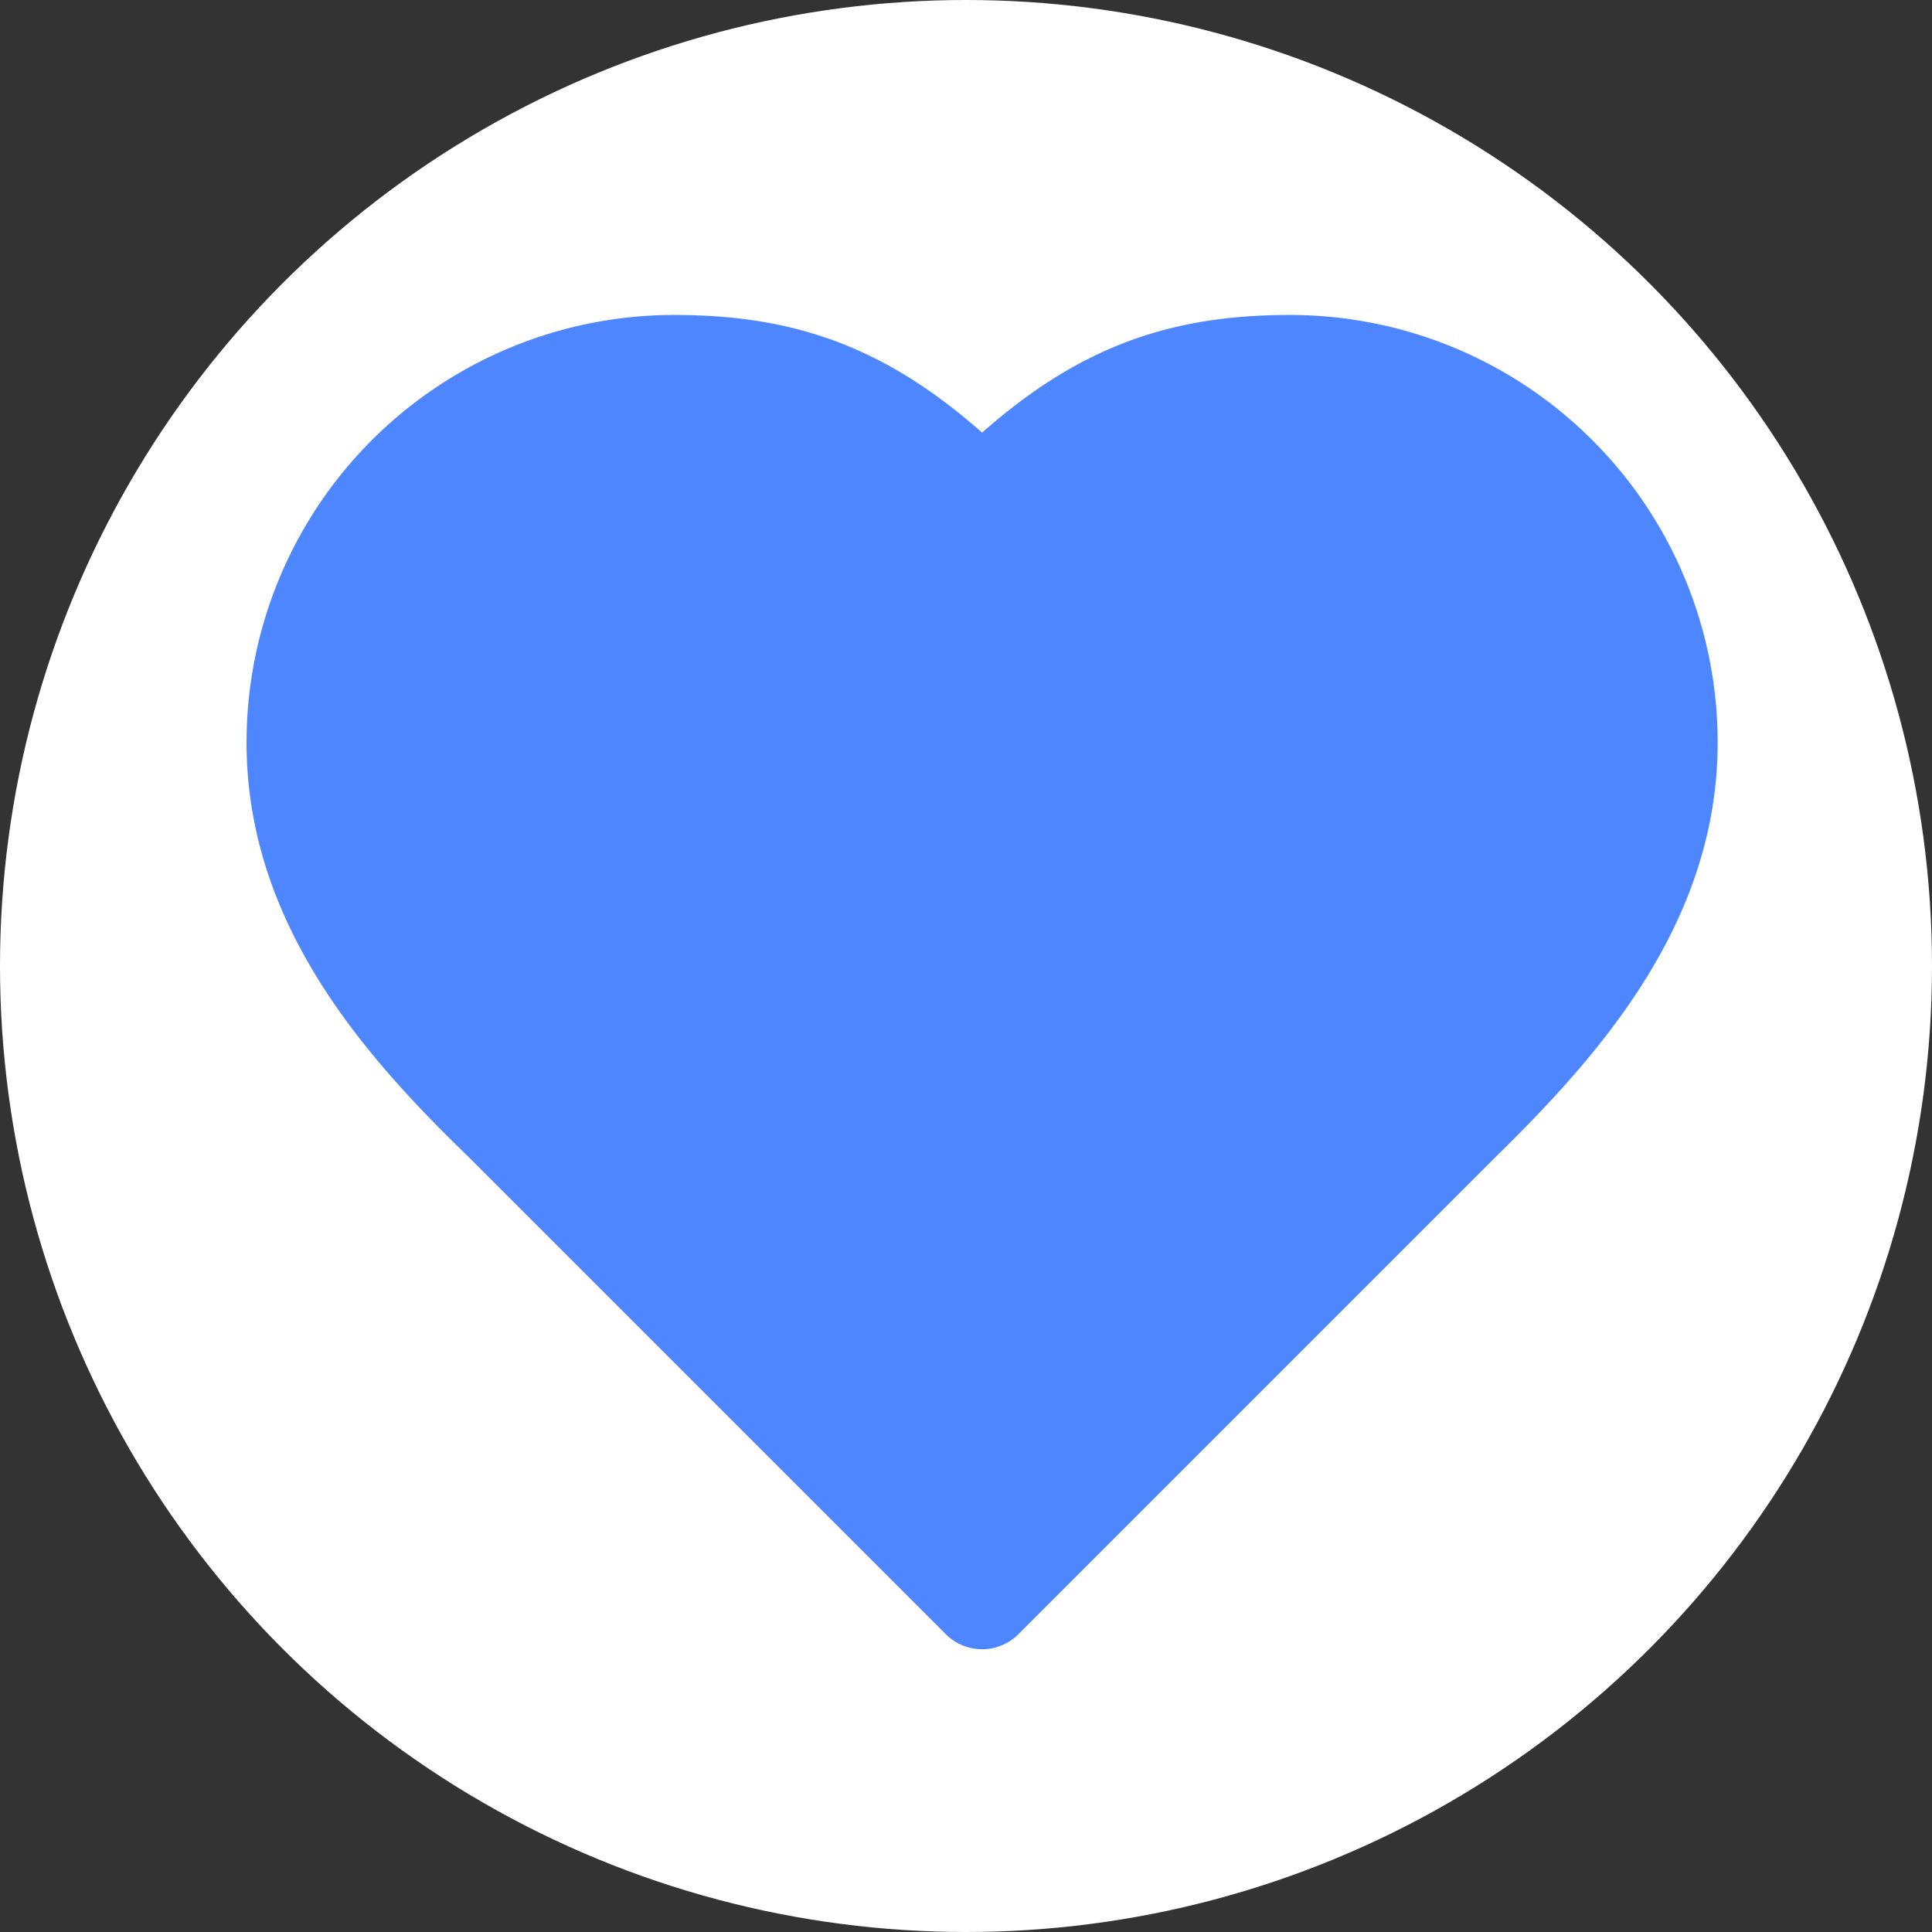
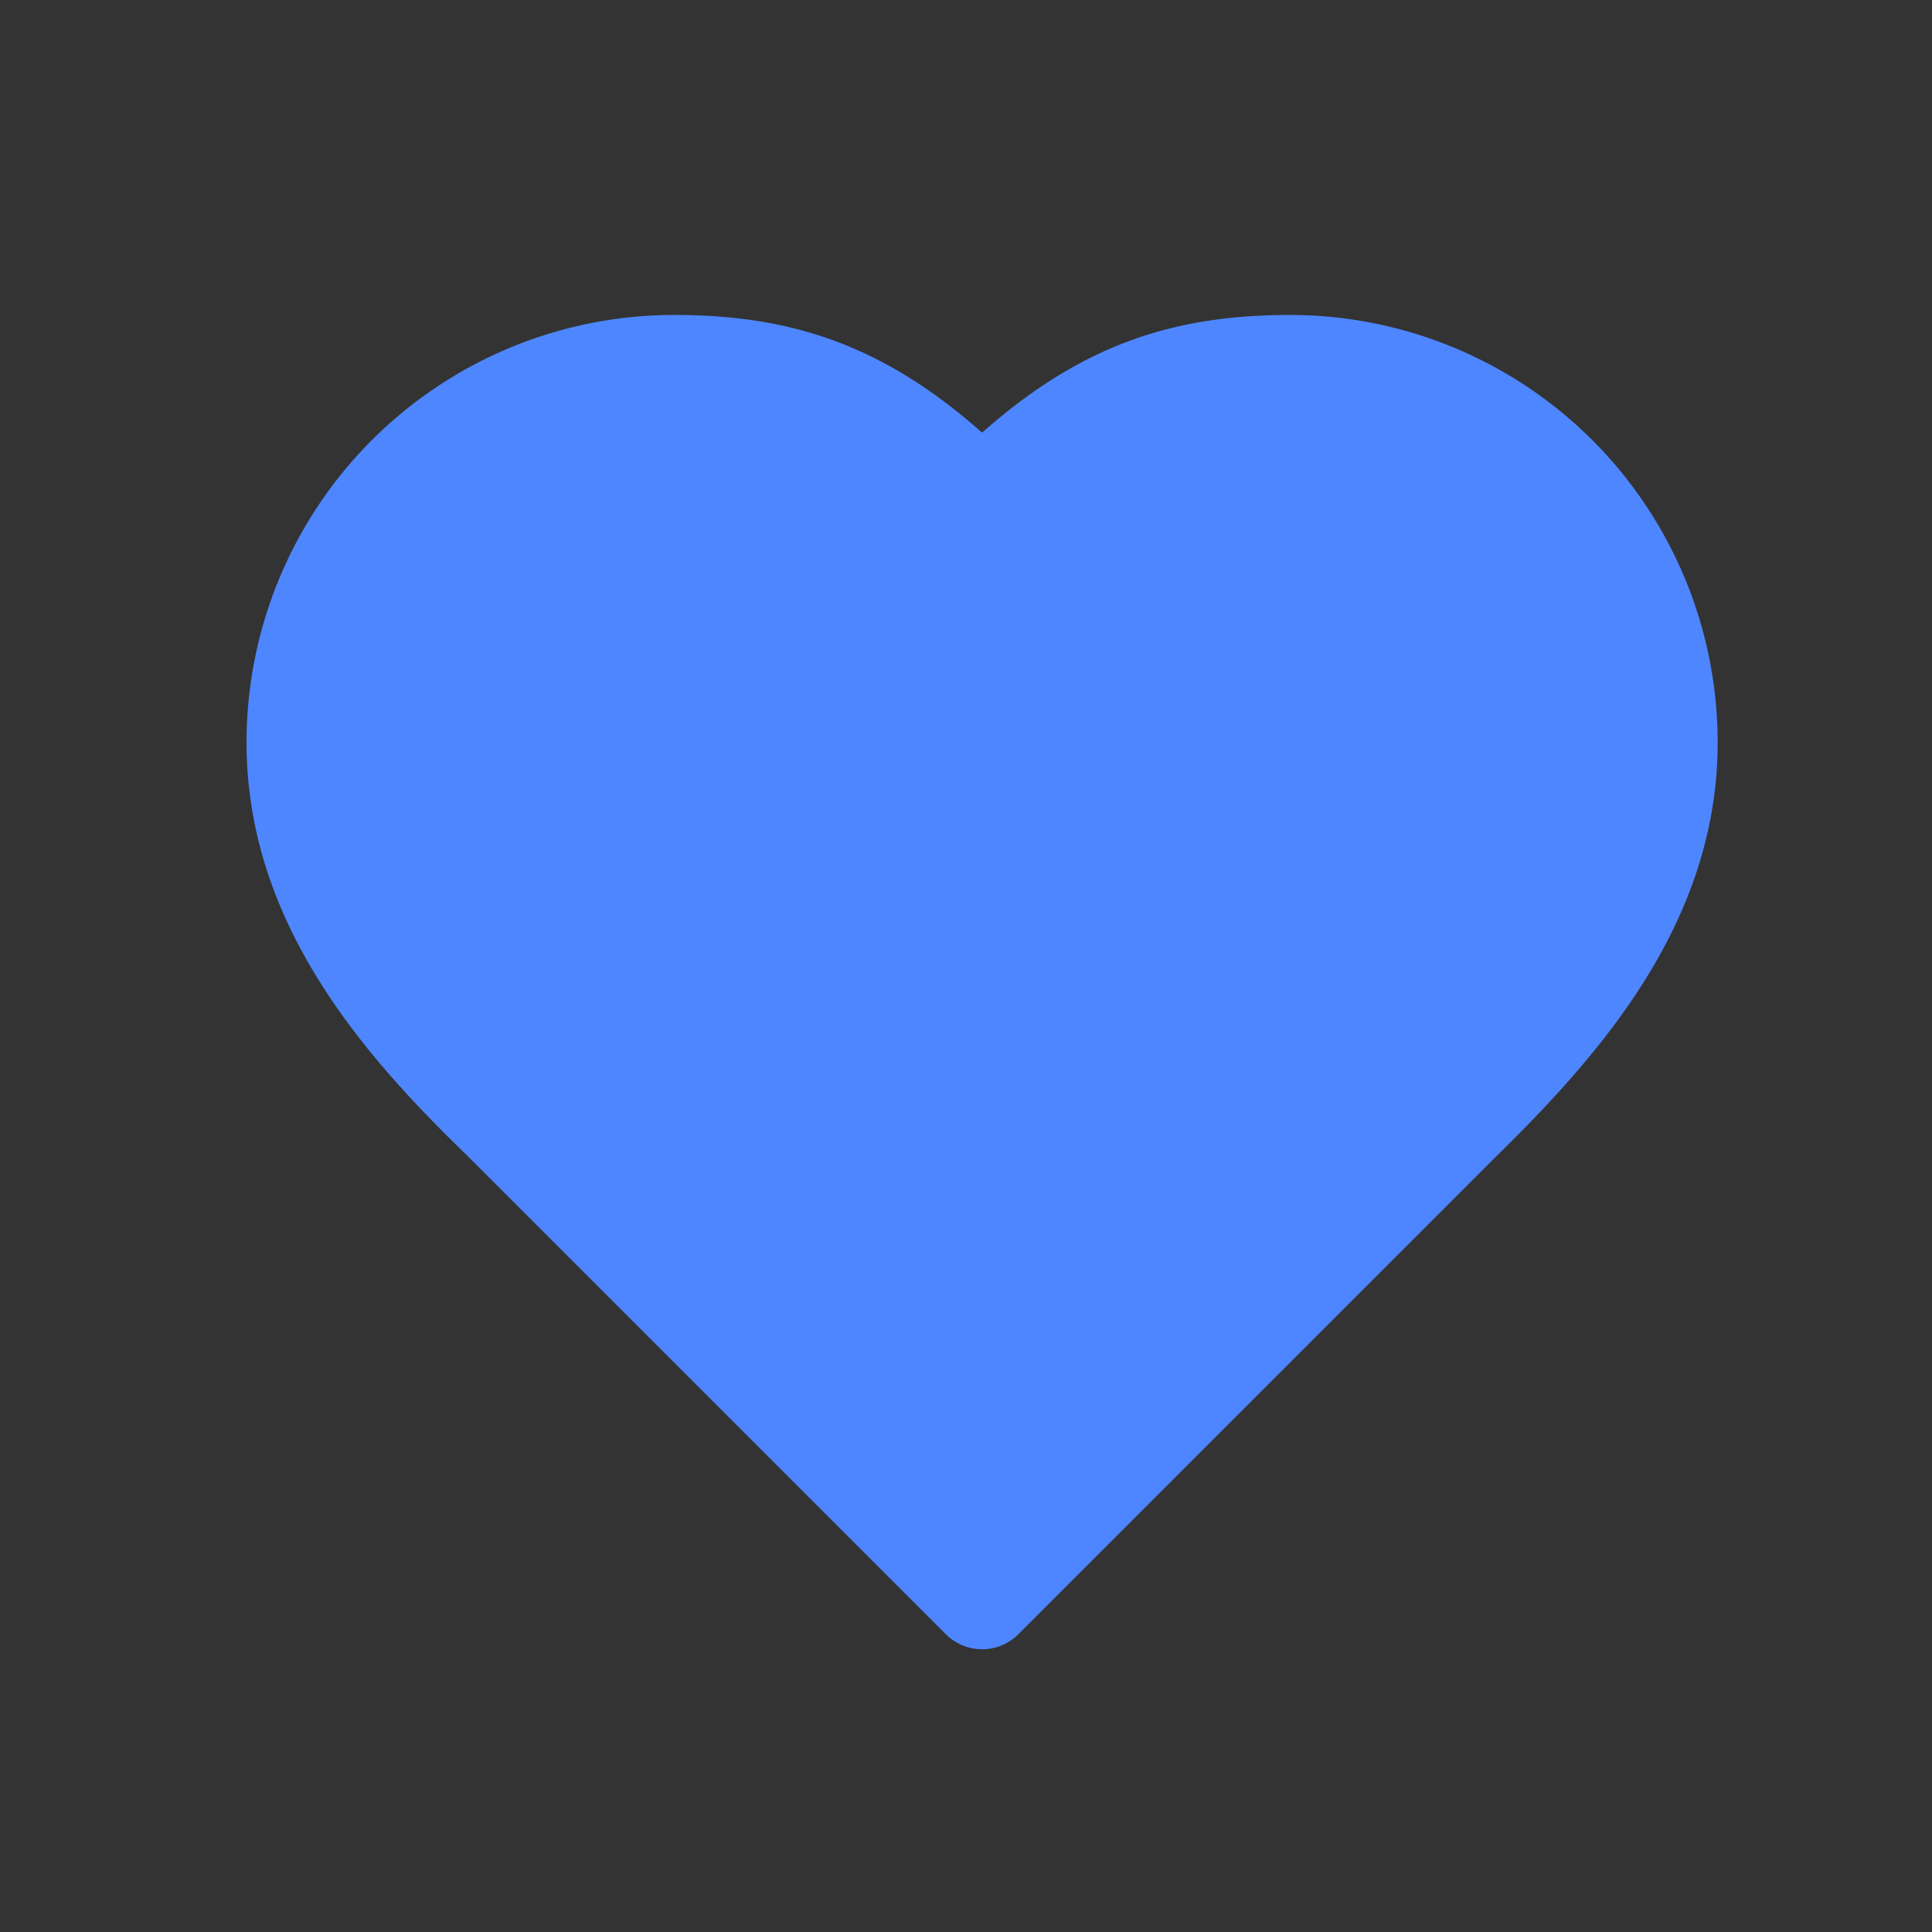
<svg xmlns="http://www.w3.org/2000/svg" width="32" height="32" viewBox="0 0 24 24">
  <rect x="0" y="0" width="24" height="24" fill="#333333" stroke="none" />
-   <circle cx="12" cy="12" r="12" fill="white" />
  <path transform="translate(2, 2) scale(0.85)" d="M19 14c1.49-1.46 3-3.21 3-5.5A5.5 5.5 0 0 0 16.5 3c-1.76 0-3 .5-4.5 2-1.5-1.5-2.74-2-4.5-2A5.5 5.5 0 0 0 2 8.5c0 2.3 1.5 4.05 3 5.5l7 7Z" fill="#4e86ff" stroke="#4e86ff" stroke-width="1.5" stroke-linecap="round" stroke-linejoin="round" />
</svg>